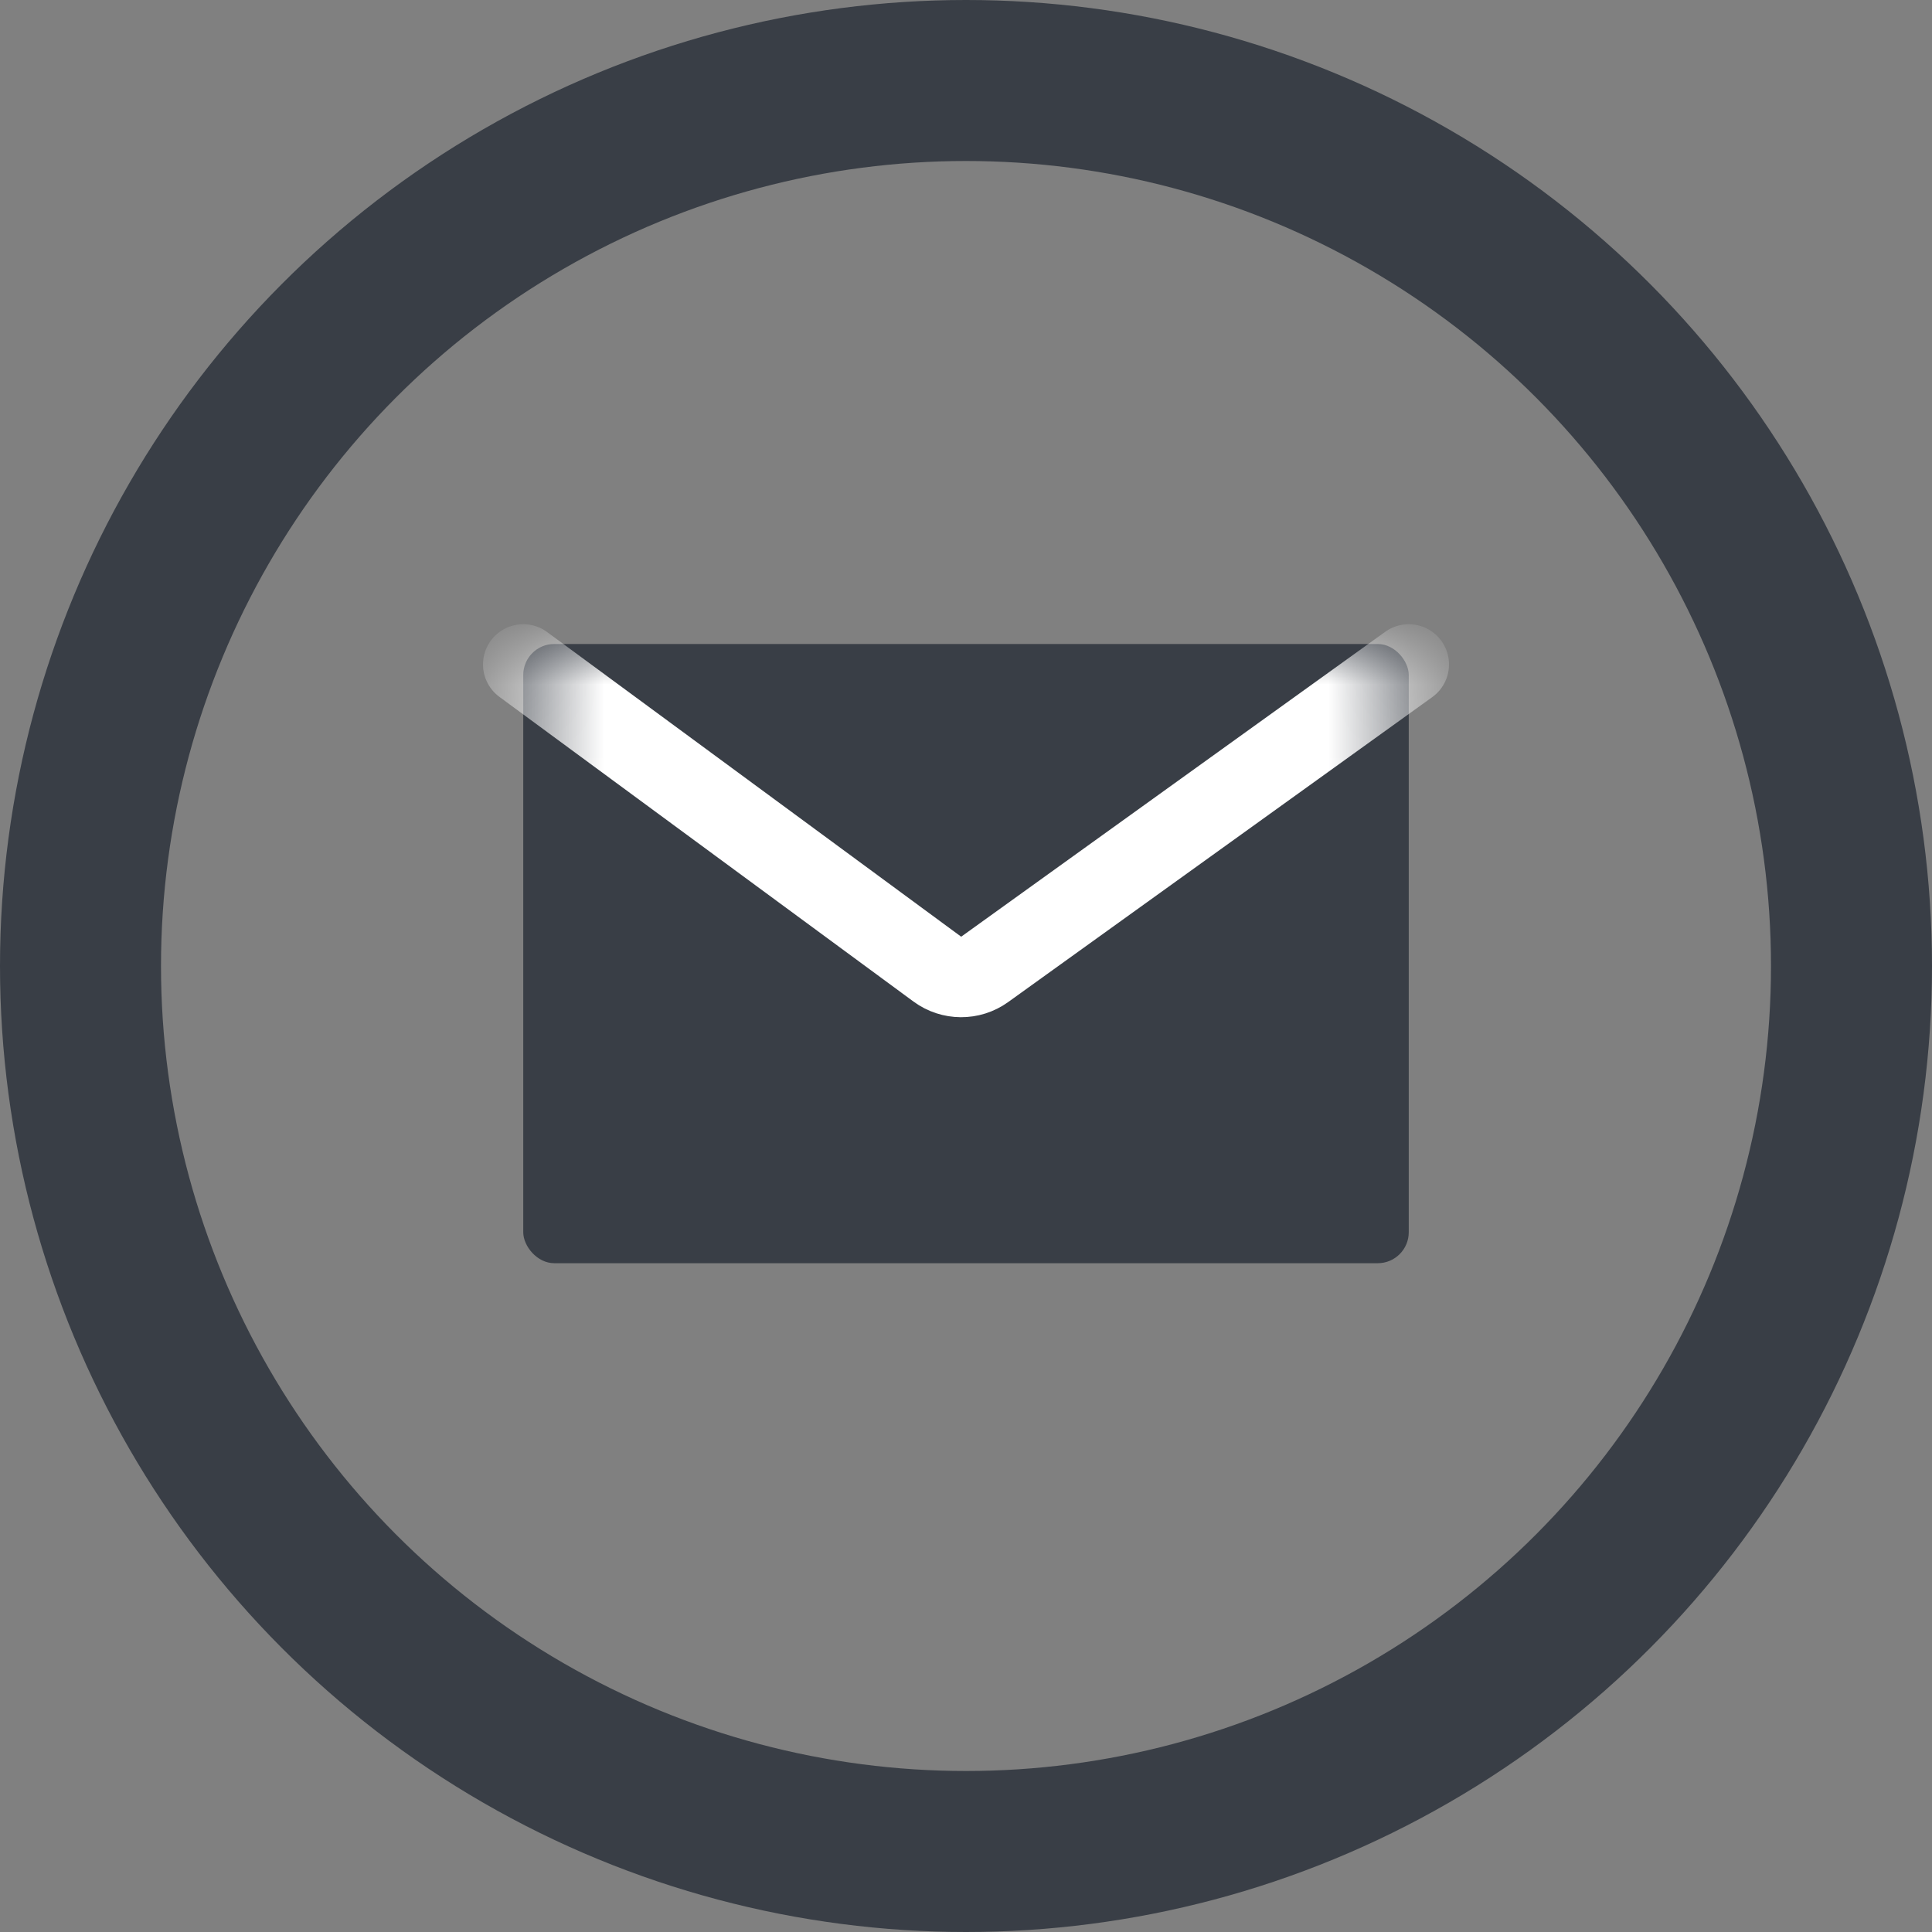
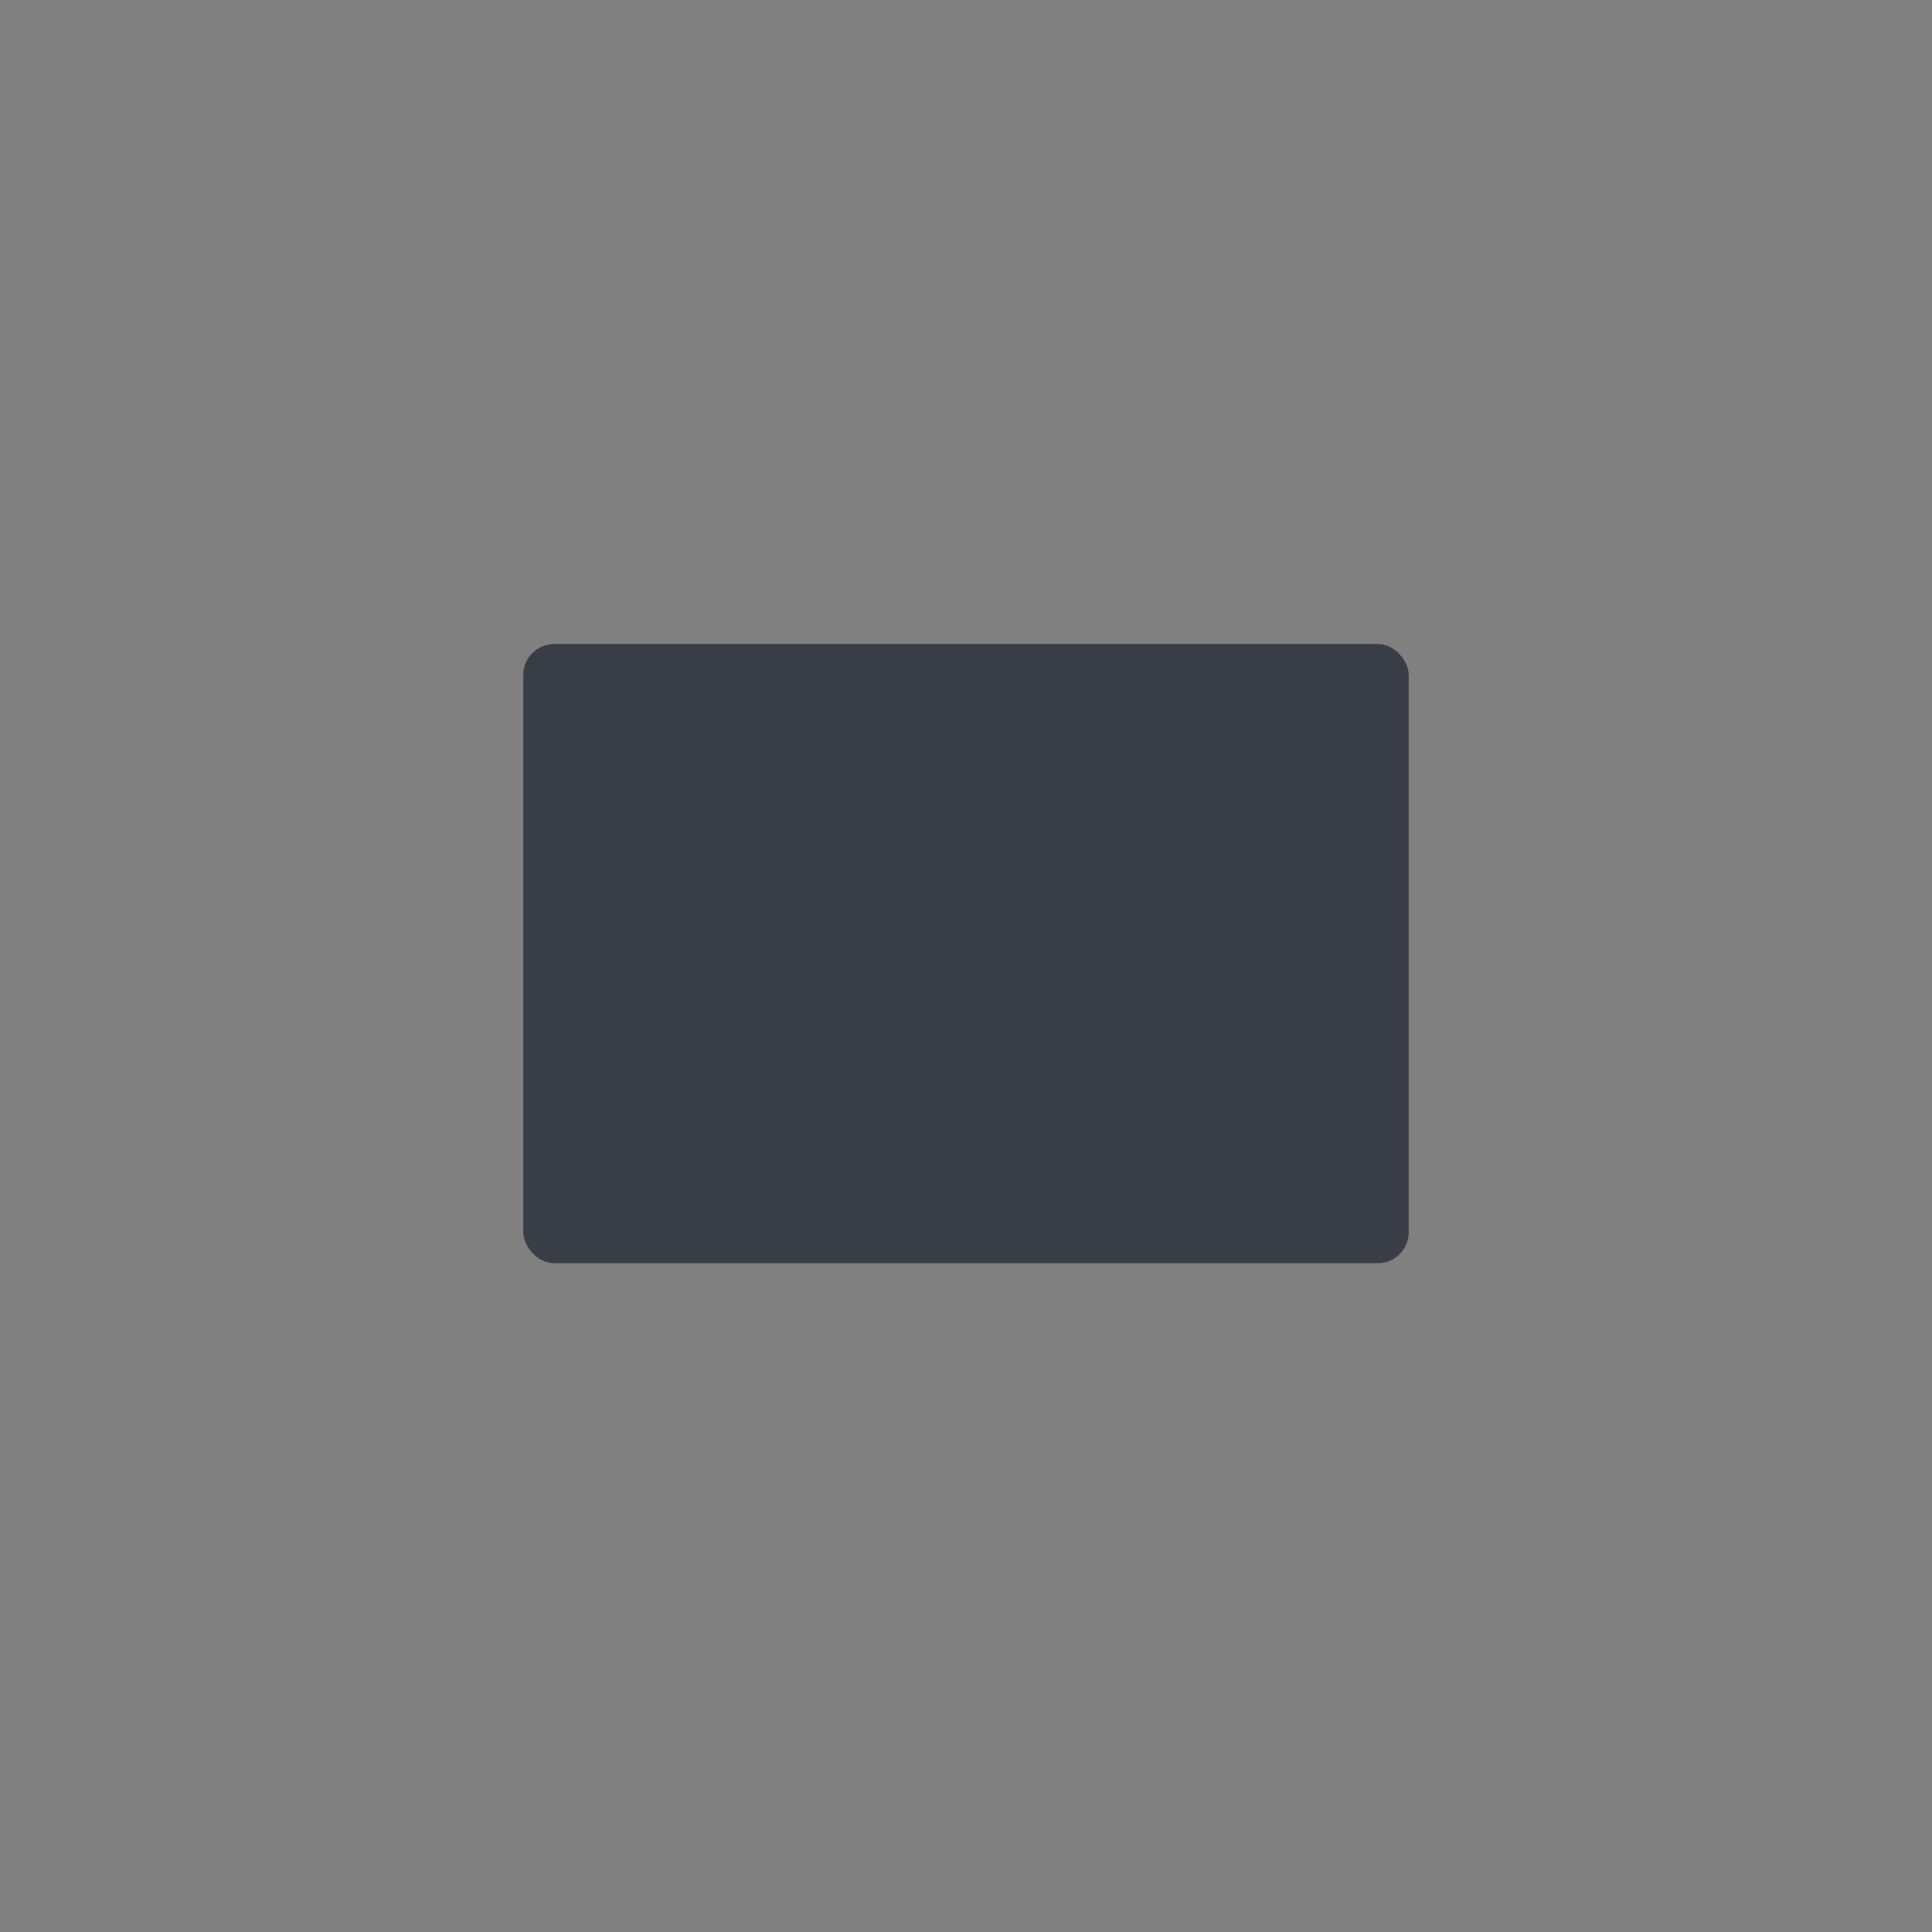
<svg xmlns="http://www.w3.org/2000/svg" xmlns:xlink="http://www.w3.org/1999/xlink" width="24px" height="24px" viewBox="0 0 24 24" version="1.1">
  <rect x="0" y="0" width="24" height="24" fill="#808080" stroke="none" />
  <title>Artboard Copy 5</title>
  <defs>
    <rect id="path-1" x="6.5" y="8" width="11" height="7.692" rx="0.385" />
  </defs>
  <g id="Artboard-Copy-5" stroke="none" stroke-width="1" fill="none" fill-rule="evenodd">
-     <circle id="Oval" stroke="#393E46" stroke-width="2" cx="12" cy="12" r="11" />
    <mask id="mask-2" fill="white">
      <use xlink:href="#path-1" />
    </mask>
    <use id="Mask" fill="#393E46" xlink:href="#path-1" />
-     <path d="M6.5,8.254 L11.644,12.039 C11.818,12.167 12.056,12.169 12.232,12.042 L17.5,8.254 L17.5,8.254" id="Path-6" stroke="#FFFFFF" stroke-linecap="round" mask="url(#mask-2)" />
  </g>
</svg>